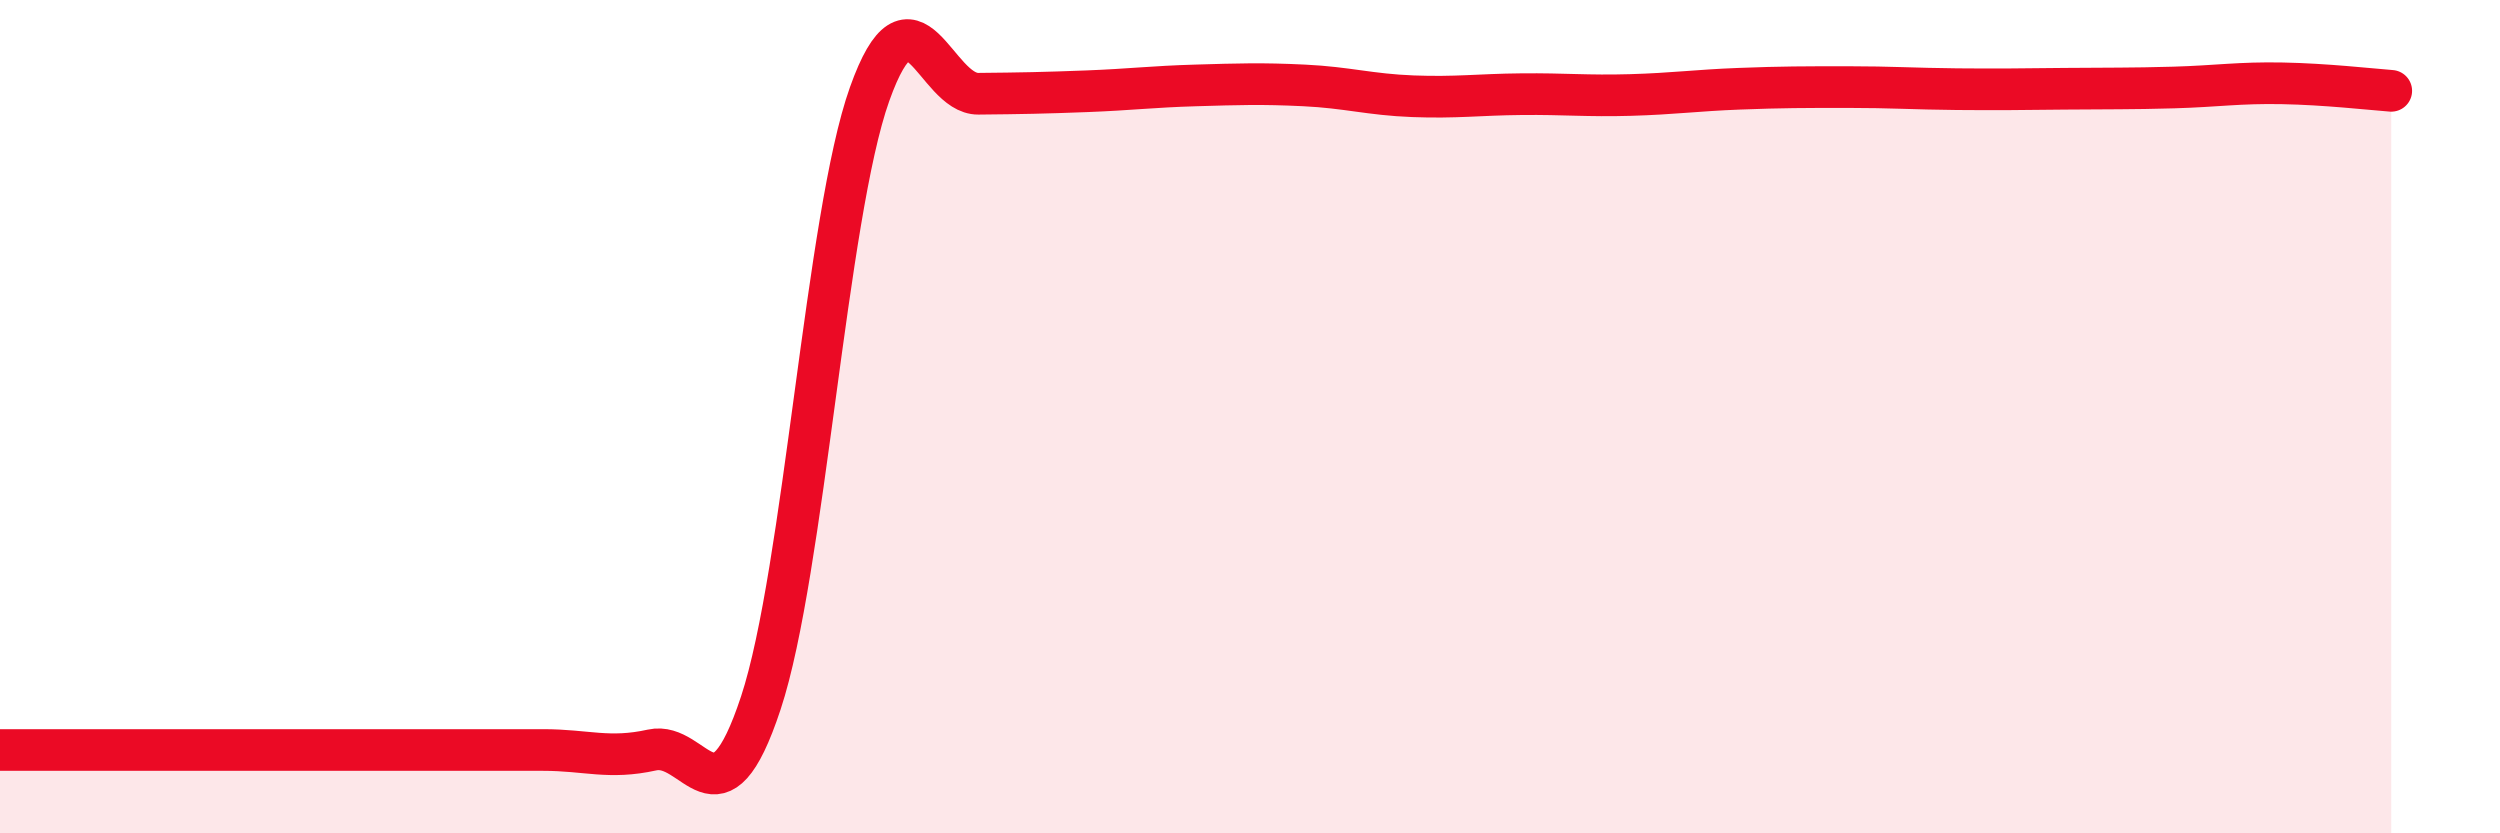
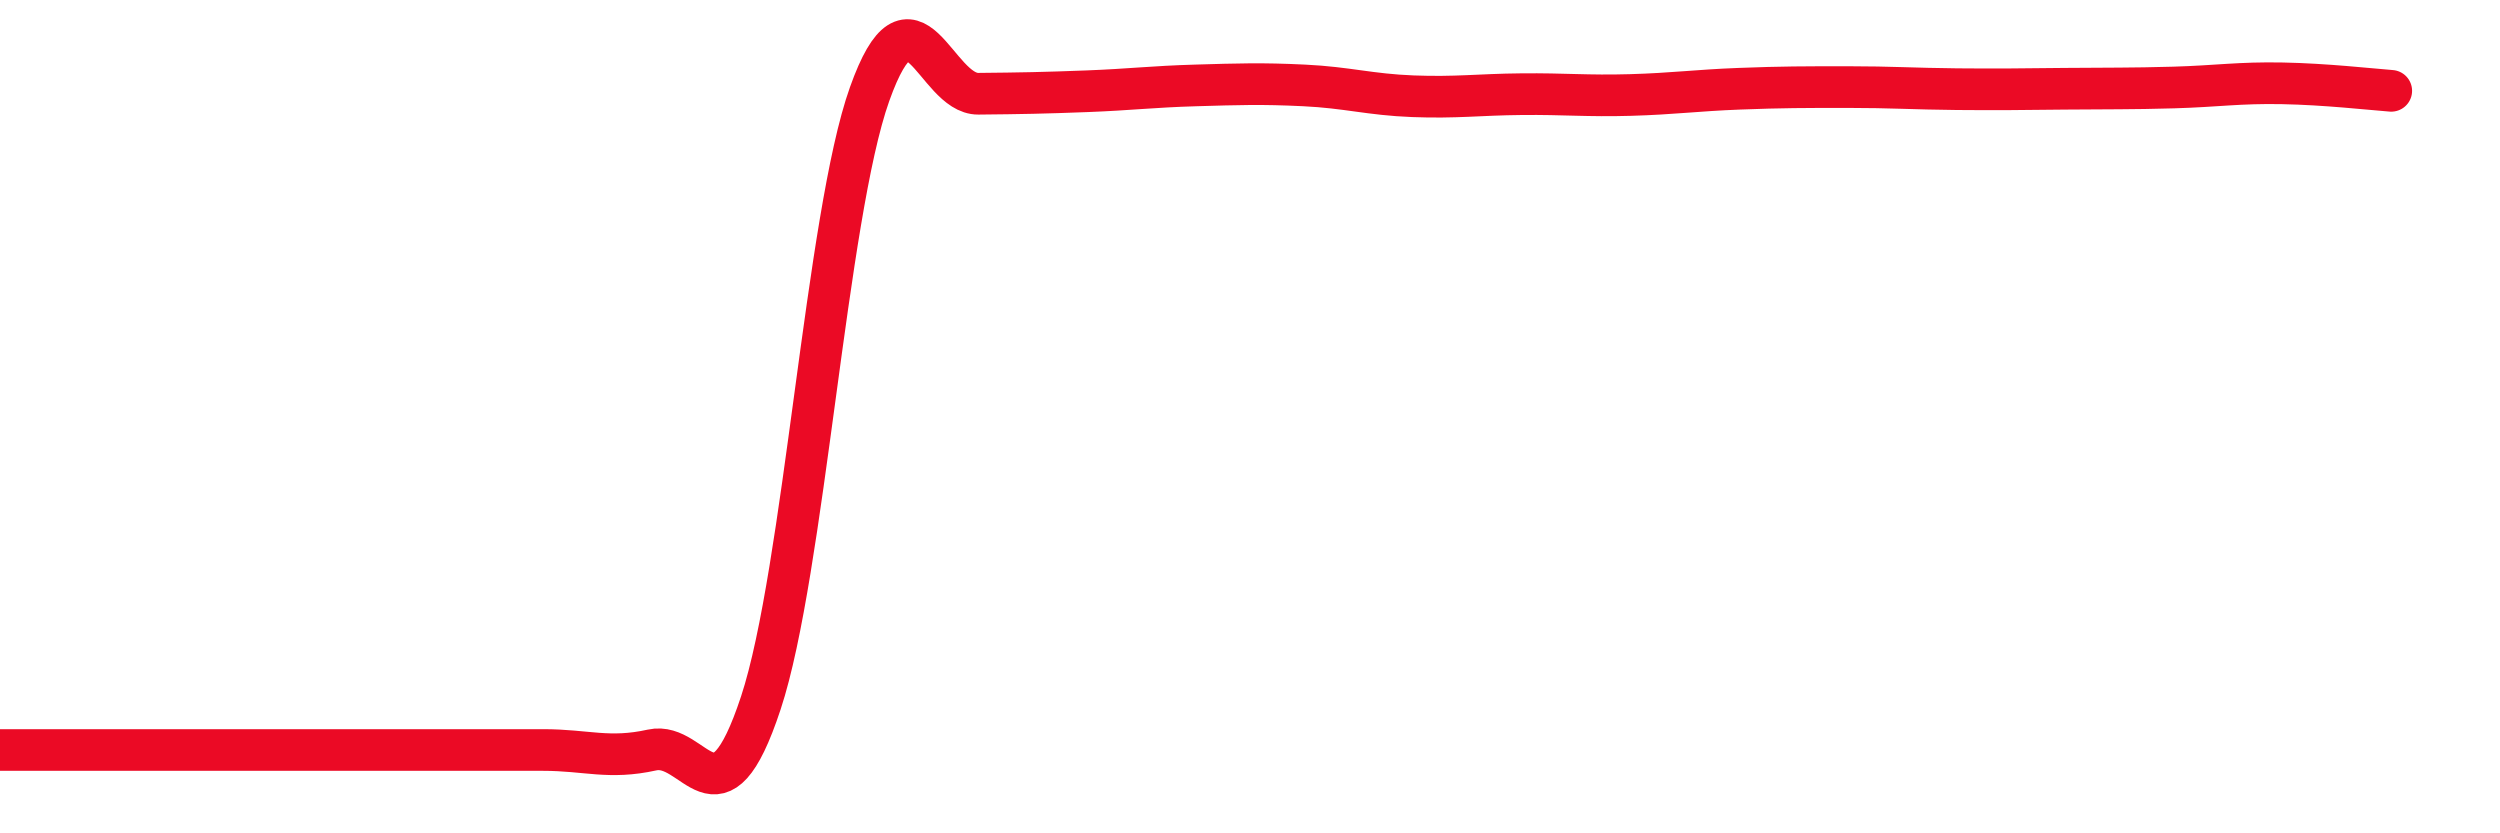
<svg xmlns="http://www.w3.org/2000/svg" width="60" height="20" viewBox="0 0 60 20">
-   <path d="M 0,18 C 0.52,18 1.57,18 2.61,18 C 3.65,18 4.18,18 5.22,18 C 6.26,18 6.79,18 7.83,18 C 8.87,18 9.39,18 10.43,18 C 11.47,18 12,18 13.04,18 C 14.08,18 14.61,18.23 15.65,18 C 16.69,17.77 17.22,20.02 18.26,16.87 C 19.3,13.72 19.83,5.18 20.87,2.26 C 21.91,-0.66 22.44,2.26 23.48,2.25 C 24.52,2.24 25.05,2.23 26.09,2.19 C 27.13,2.15 27.66,2.08 28.7,2.05 C 29.74,2.02 30.26,2 31.3,2.05 C 32.34,2.1 32.87,2.27 33.91,2.31 C 34.95,2.35 35.48,2.27 36.52,2.26 C 37.56,2.25 38.09,2.31 39.13,2.28 C 40.17,2.25 40.7,2.17 41.74,2.13 C 42.78,2.09 43.31,2.09 44.35,2.09 C 45.39,2.09 45.92,2.13 46.96,2.14 C 48,2.15 48.53,2.14 49.57,2.13 C 50.61,2.12 51.13,2.13 52.17,2.1 C 53.21,2.07 53.74,1.98 54.78,2 C 55.82,2.02 56.87,2.14 57.39,2.18L57.39 20L0 20Z" fill="#EB0A25" opacity="0.1" stroke-linecap="round" stroke-linejoin="round" />
  <path d="M 0,18 C 0.52,18 1.57,18 2.61,18 C 3.65,18 4.18,18 5.22,18 C 6.26,18 6.79,18 7.83,18 C 8.87,18 9.39,18 10.43,18 C 11.47,18 12,18 13.04,18 C 14.08,18 14.61,18.23 15.65,18 C 16.69,17.77 17.22,20.02 18.26,16.87 C 19.3,13.72 19.83,5.18 20.87,2.26 C 21.91,-0.66 22.44,2.26 23.48,2.25 C 24.52,2.24 25.05,2.23 26.09,2.19 C 27.13,2.15 27.66,2.08 28.7,2.05 C 29.74,2.02 30.26,2 31.3,2.05 C 32.34,2.1 32.87,2.27 33.91,2.31 C 34.95,2.35 35.48,2.27 36.52,2.26 C 37.56,2.25 38.09,2.31 39.13,2.28 C 40.17,2.25 40.7,2.17 41.74,2.13 C 42.78,2.09 43.31,2.09 44.35,2.09 C 45.39,2.09 45.92,2.13 46.96,2.14 C 48,2.15 48.53,2.14 49.57,2.13 C 50.61,2.12 51.13,2.13 52.17,2.1 C 53.21,2.07 53.74,1.98 54.78,2 C 55.82,2.02 56.87,2.14 57.39,2.18" stroke="#EB0A25" stroke-width="1" fill="none" stroke-linecap="round" stroke-linejoin="round" />
</svg>